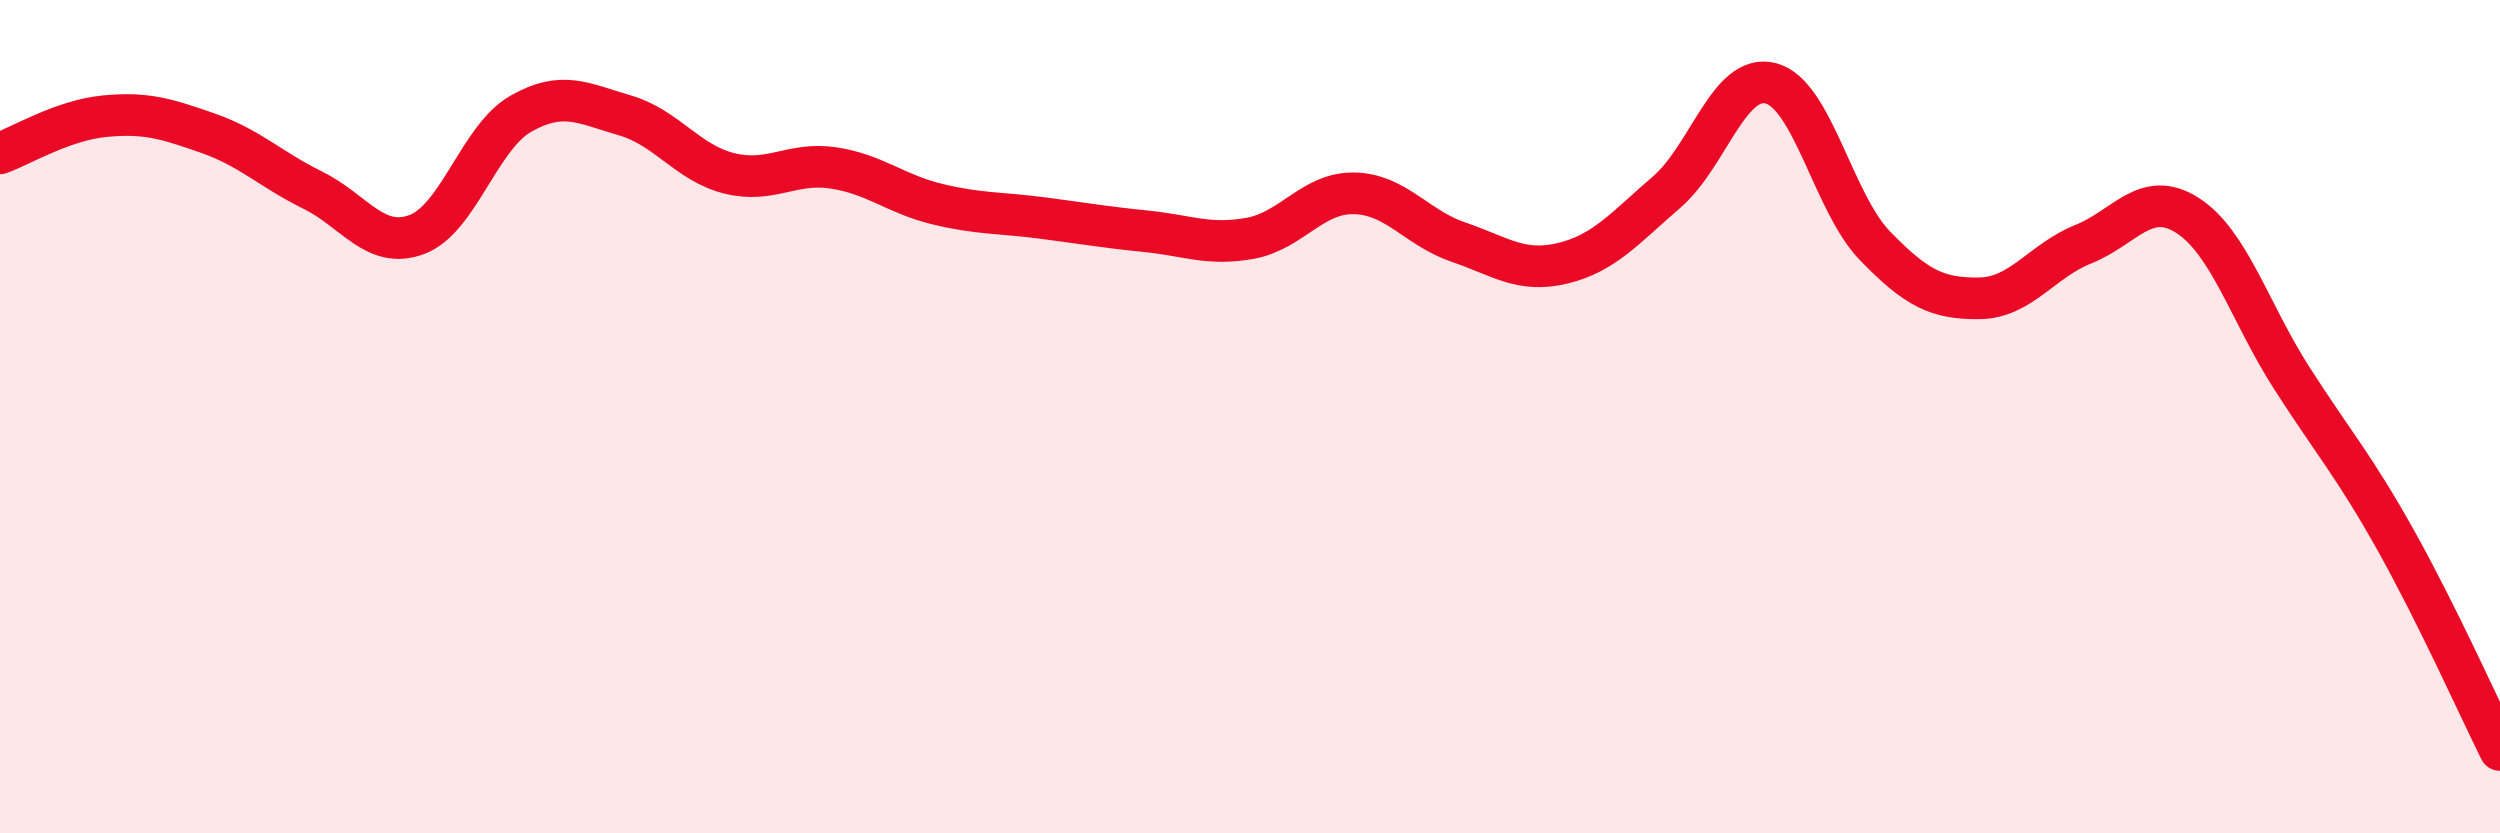
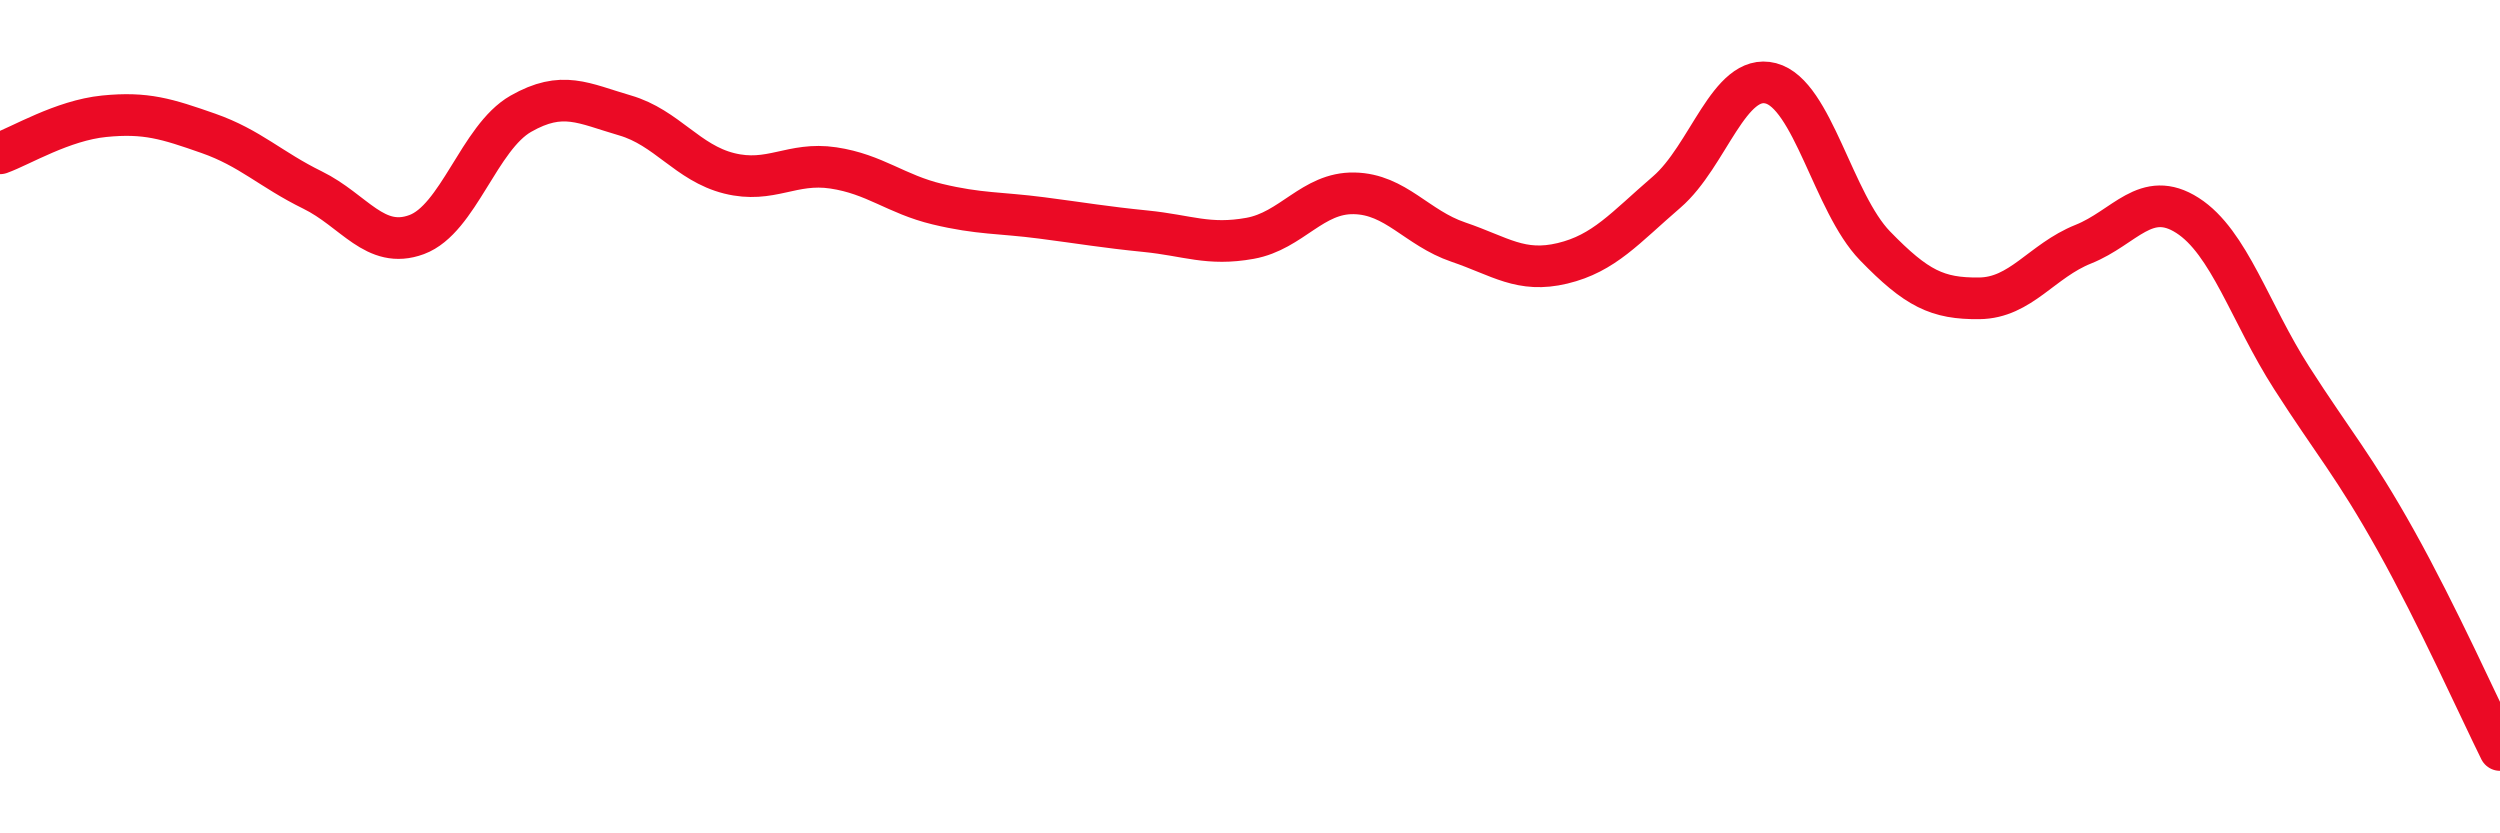
<svg xmlns="http://www.w3.org/2000/svg" width="60" height="20" viewBox="0 0 60 20">
-   <path d="M 0,3.68 C 0.5,3.5 1.5,2.89 2.5,2.79 C 3.5,2.69 4,2.85 5,3.2 C 6,3.55 6.5,4.07 7.5,4.56 C 8.5,5.05 9,6 10,5.63 C 11,5.26 11.5,3.3 12.5,2.73 C 13.5,2.16 14,2.48 15,2.77 C 16,3.06 16.5,3.91 17.5,4.16 C 18.5,4.41 19,3.88 20,4.03 C 21,4.18 21.5,4.66 22.5,4.9 C 23.5,5.14 24,5.1 25,5.23 C 26,5.36 26.5,5.45 27.5,5.55 C 28.5,5.65 29,5.9 30,5.72 C 31,5.54 31.5,4.62 32.5,4.64 C 33.5,4.66 34,5.47 35,5.81 C 36,6.15 36.5,6.56 37.5,6.32 C 38.5,6.08 39,5.47 40,4.61 C 41,3.75 41.5,1.74 42.5,2 C 43.5,2.26 44,4.87 45,5.9 C 46,6.93 46.5,7.17 47.5,7.16 C 48.5,7.15 49,6.26 50,5.86 C 51,5.46 51.5,4.53 52.5,5.17 C 53.5,5.81 54,7.51 55,9.07 C 56,10.63 56.5,11.18 57.5,12.97 C 58.5,14.76 59.5,16.99 60,18L60 20L0 20Z" fill="#EB0A25" opacity="0.1" stroke-linecap="round" stroke-linejoin="round" />
  <path d="M 0,3.68 C 0.5,3.5 1.5,2.89 2.5,2.79 C 3.5,2.69 4,2.85 5,3.2 C 6,3.55 6.5,4.07 7.5,4.56 C 8.5,5.05 9,6 10,5.63 C 11,5.26 11.5,3.3 12.5,2.73 C 13.5,2.16 14,2.48 15,2.77 C 16,3.06 16.5,3.91 17.5,4.16 C 18.5,4.41 19,3.88 20,4.03 C 21,4.18 21.5,4.66 22.5,4.9 C 23.5,5.14 24,5.1 25,5.23 C 26,5.36 26.5,5.45 27.5,5.55 C 28.5,5.65 29,5.9 30,5.72 C 31,5.54 31.5,4.62 32.5,4.64 C 33.5,4.66 34,5.47 35,5.81 C 36,6.15 36.5,6.56 37.5,6.32 C 38.5,6.08 39,5.47 40,4.61 C 41,3.75 41.5,1.74 42.5,2 C 43.5,2.26 44,4.87 45,5.9 C 46,6.93 46.5,7.17 47.5,7.16 C 48.5,7.15 49,6.26 50,5.86 C 51,5.46 51.5,4.53 52.5,5.17 C 53.5,5.81 54,7.51 55,9.07 C 56,10.63 56.5,11.18 57.5,12.97 C 58.5,14.76 59.5,16.99 60,18" stroke="#EB0A25" stroke-width="1" fill="none" stroke-linecap="round" stroke-linejoin="round" />
</svg>